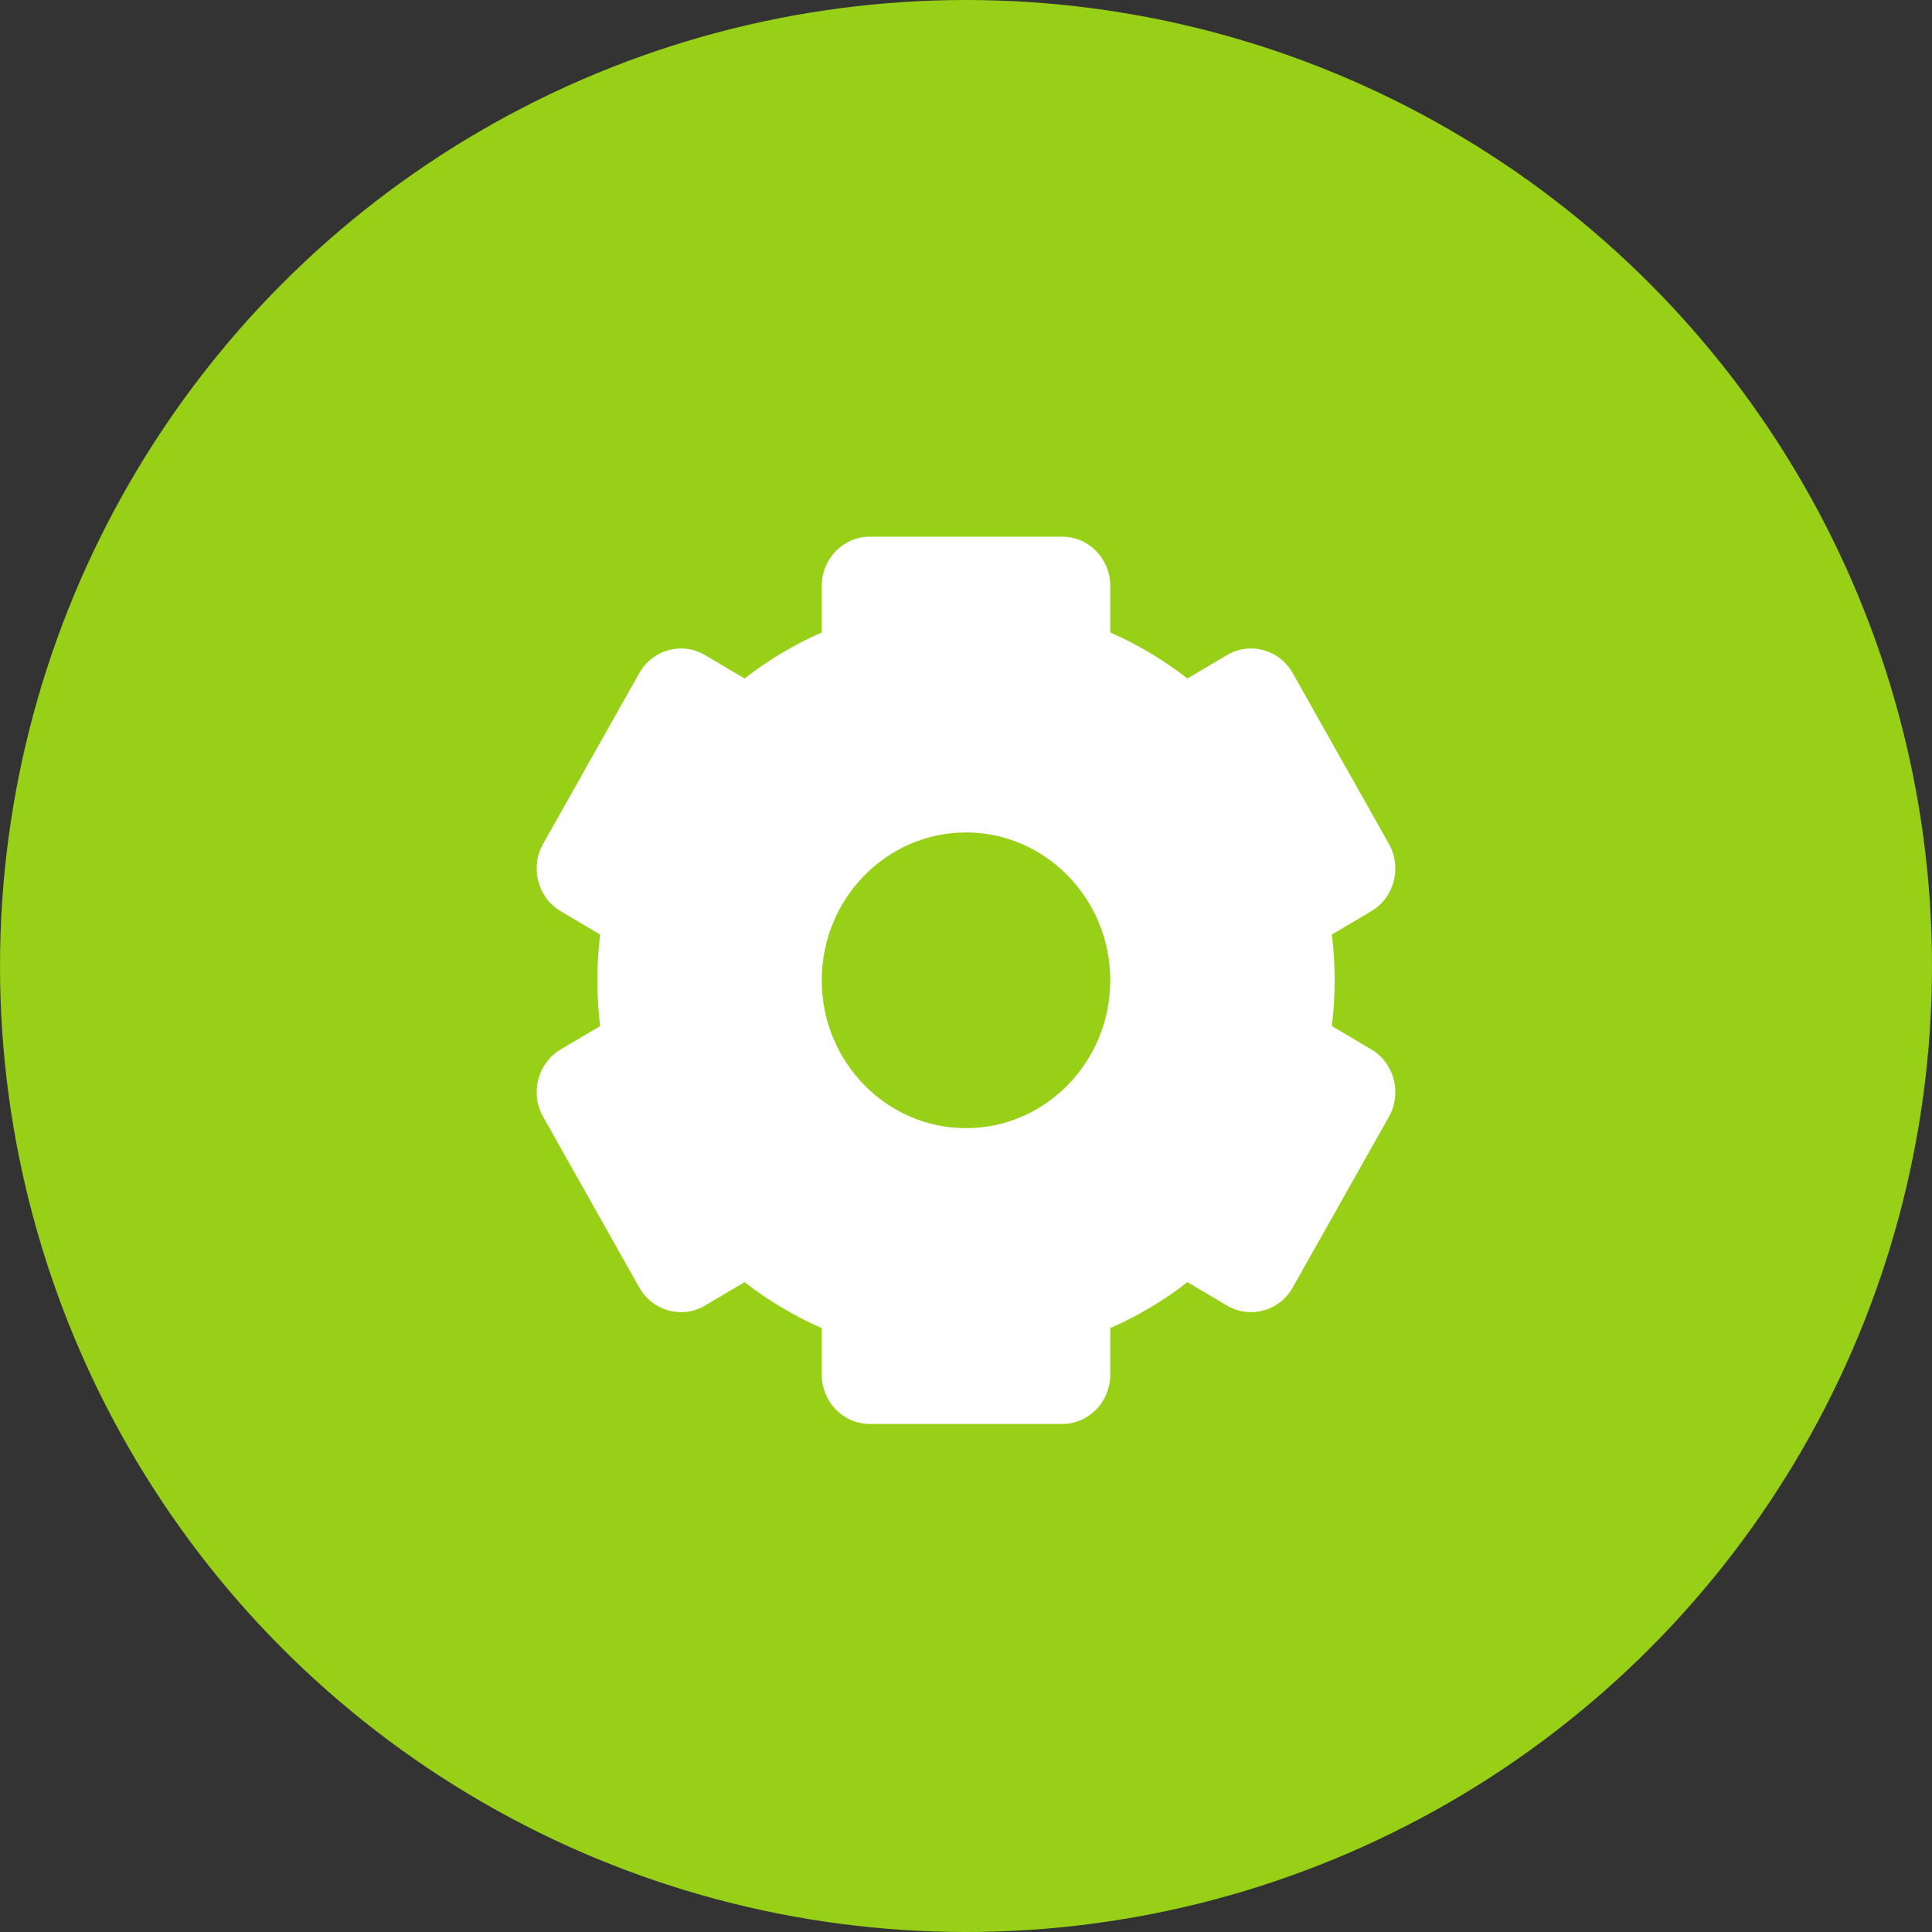
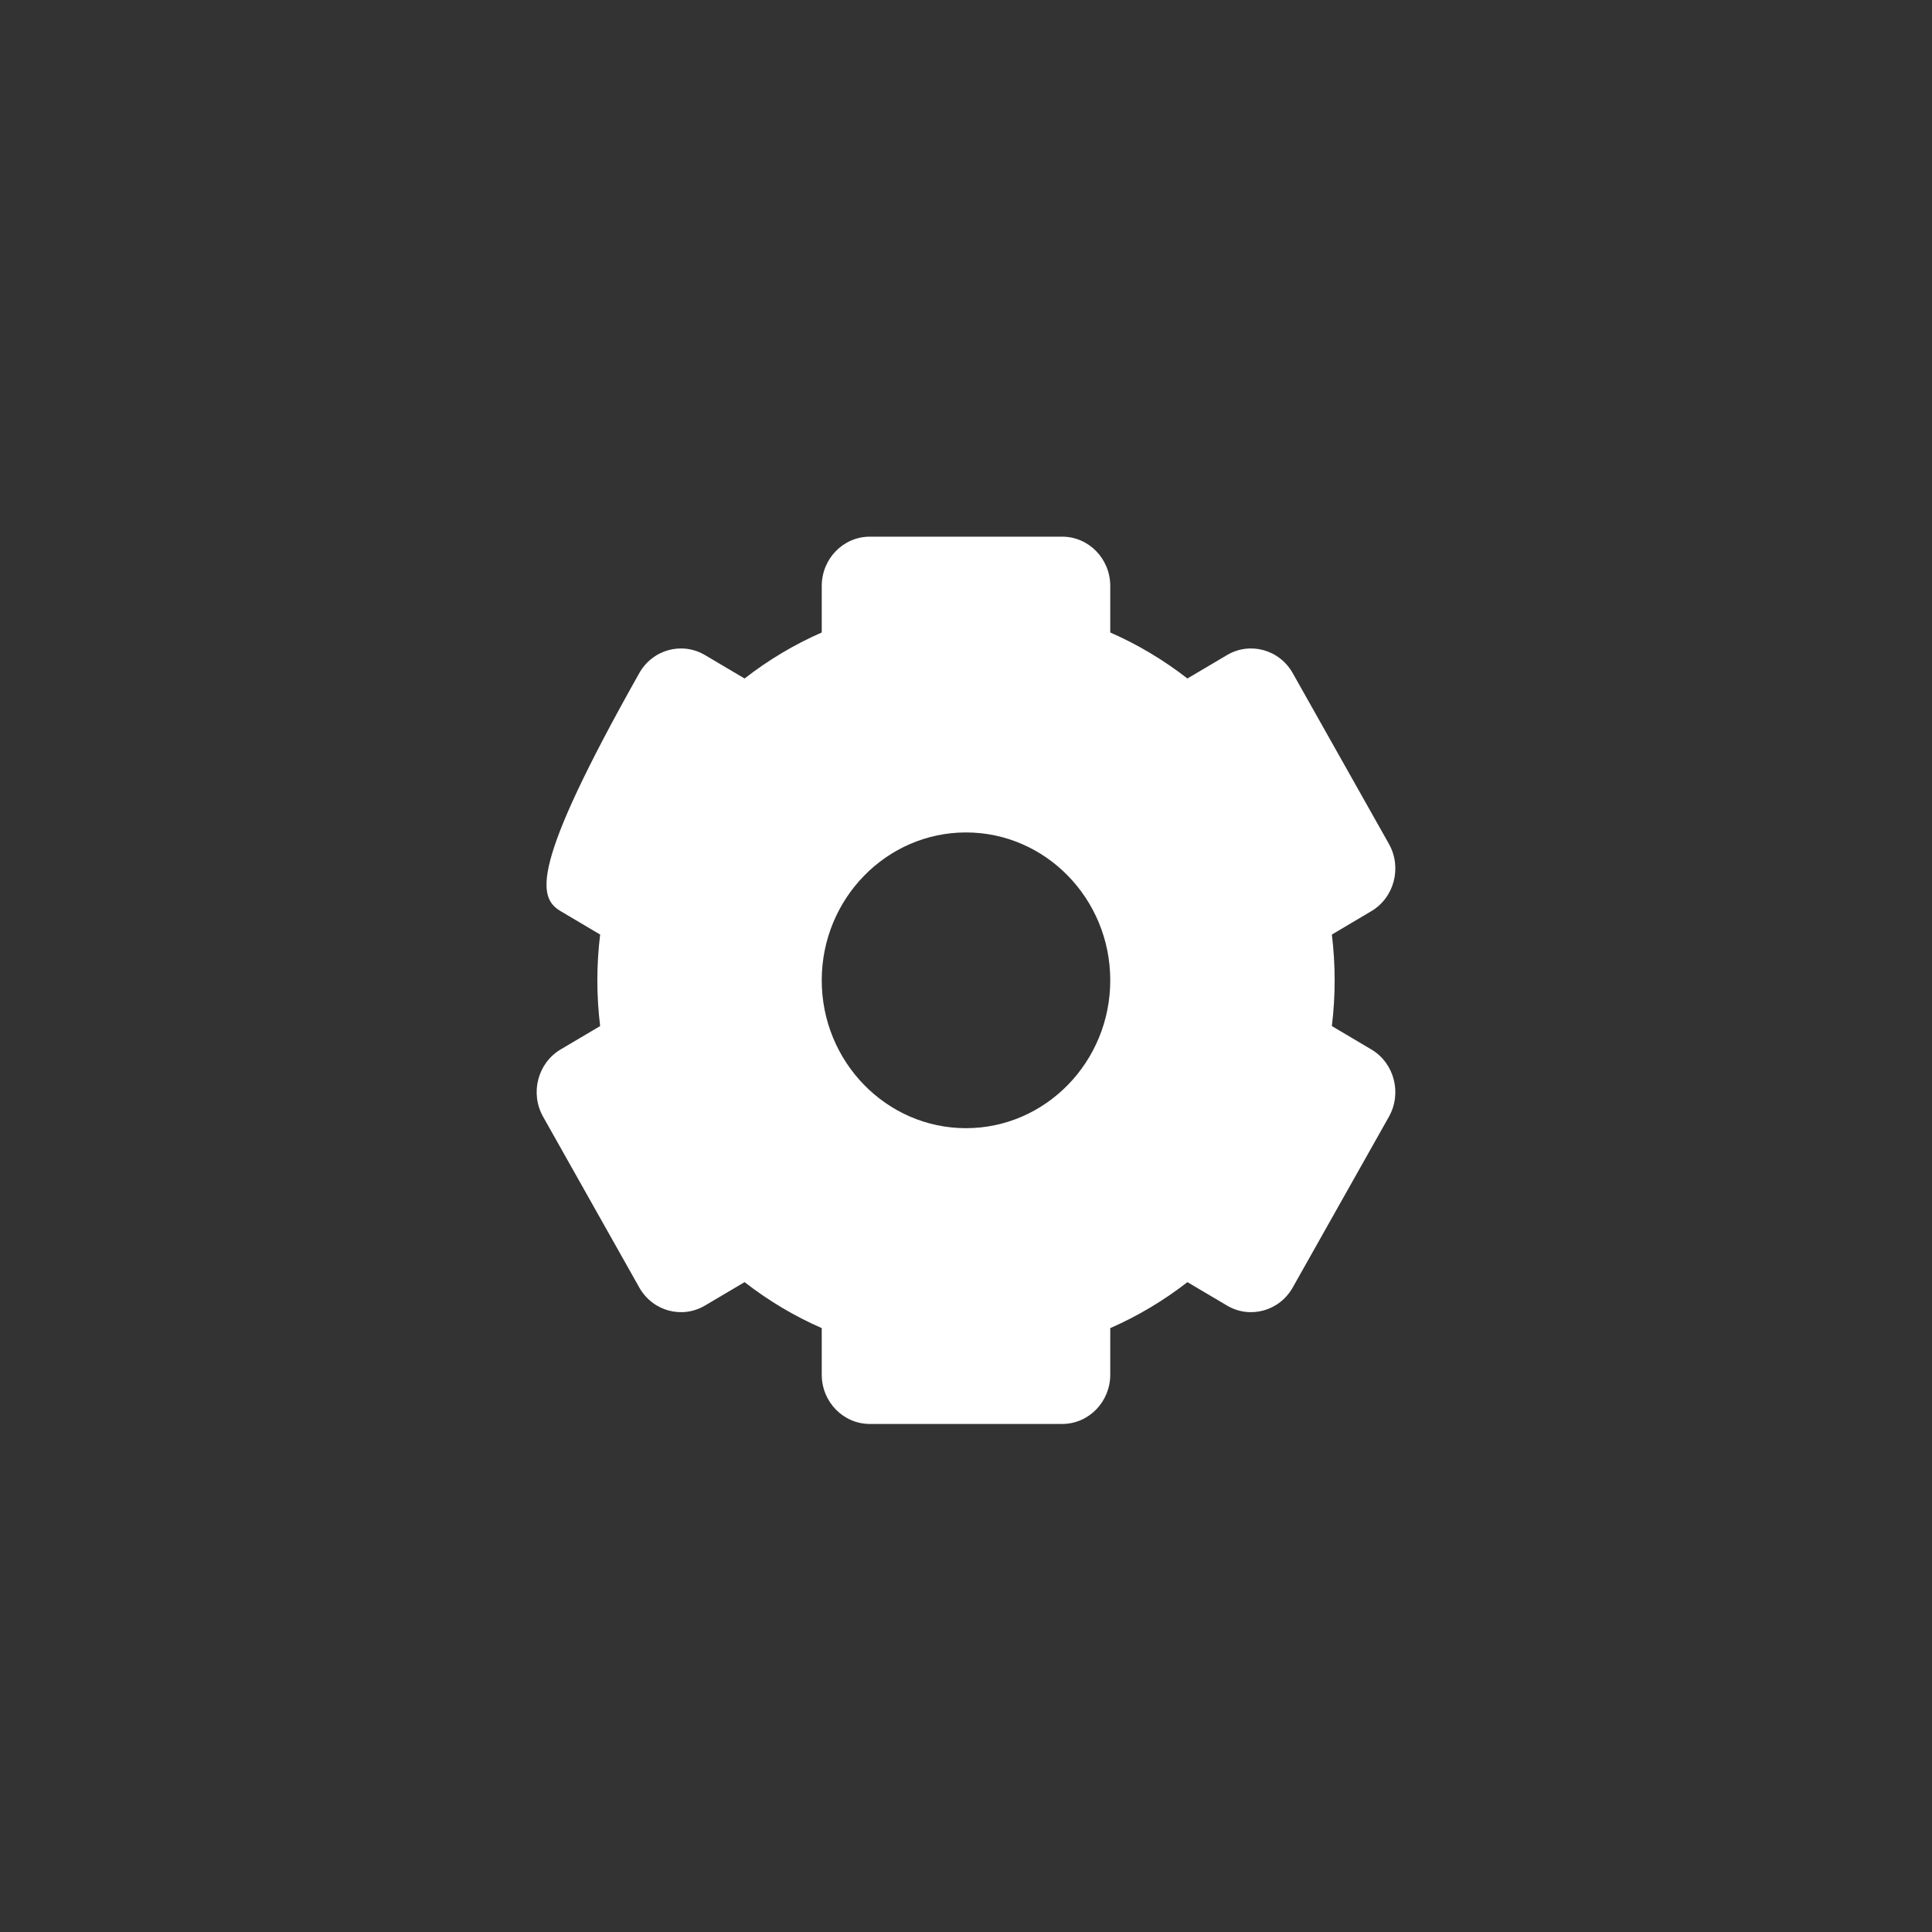
<svg xmlns="http://www.w3.org/2000/svg" width="54" height="54" viewBox="0 0 54 54" fill="none">
  <rect x="0" y="0" width="54" height="54" fill="#333333" stroke="none" />
-   <circle cx="27" cy="27" r="27" fill="#98CF17" />
-   <path d="M38.328 29.332L37.226 28.679C37.278 28.25 37.304 27.823 37.304 27.4C37.304 26.977 37.278 26.55 37.226 26.121L38.328 25.468C38.971 25.088 39.191 24.245 38.82 23.586L36.132 18.814C35.761 18.155 34.938 17.929 34.296 18.309L33.189 18.964C32.518 18.443 31.797 18.013 31.032 17.678V16.378C31.032 15.617 30.43 15 29.688 15H24.312C23.57 15 22.968 15.617 22.968 16.378V17.678C22.203 18.013 21.482 18.443 20.811 18.964L19.704 18.309C19.061 17.929 18.239 18.155 17.868 18.814L15.18 23.586C14.809 24.245 15.029 25.088 15.672 25.468L16.774 26.121C16.722 26.55 16.696 26.977 16.696 27.4C16.696 27.822 16.722 28.25 16.774 28.679L15.672 29.331C15.029 29.712 14.809 30.555 15.18 31.213L17.868 35.986C18.239 36.645 19.061 36.871 19.704 36.491L20.811 35.836C21.482 36.357 22.203 36.787 22.968 37.121V38.422C22.968 39.183 23.57 39.8 24.312 39.8H29.688C30.43 39.8 31.032 39.183 31.032 38.422V37.121C31.797 36.787 32.518 36.357 33.189 35.836L34.296 36.491C34.938 36.871 35.761 36.645 36.132 35.986L38.82 31.214C39.191 30.555 38.971 29.712 38.328 29.332ZM27 31.533C24.777 31.533 22.968 29.679 22.968 27.4C22.968 25.121 24.777 23.267 27 23.267C29.223 23.267 31.032 25.121 31.032 27.4C31.032 29.679 29.223 31.533 27 31.533Z" fill="white" />
+   <path d="M38.328 29.332L37.226 28.679C37.278 28.25 37.304 27.823 37.304 27.4C37.304 26.977 37.278 26.55 37.226 26.121L38.328 25.468C38.971 25.088 39.191 24.245 38.82 23.586L36.132 18.814C35.761 18.155 34.938 17.929 34.296 18.309L33.189 18.964C32.518 18.443 31.797 18.013 31.032 17.678V16.378C31.032 15.617 30.43 15 29.688 15H24.312C23.57 15 22.968 15.617 22.968 16.378V17.678C22.203 18.013 21.482 18.443 20.811 18.964L19.704 18.309C19.061 17.929 18.239 18.155 17.868 18.814C14.809 24.245 15.029 25.088 15.672 25.468L16.774 26.121C16.722 26.55 16.696 26.977 16.696 27.4C16.696 27.822 16.722 28.25 16.774 28.679L15.672 29.331C15.029 29.712 14.809 30.555 15.18 31.213L17.868 35.986C18.239 36.645 19.061 36.871 19.704 36.491L20.811 35.836C21.482 36.357 22.203 36.787 22.968 37.121V38.422C22.968 39.183 23.57 39.8 24.312 39.8H29.688C30.43 39.8 31.032 39.183 31.032 38.422V37.121C31.797 36.787 32.518 36.357 33.189 35.836L34.296 36.491C34.938 36.871 35.761 36.645 36.132 35.986L38.82 31.214C39.191 30.555 38.971 29.712 38.328 29.332ZM27 31.533C24.777 31.533 22.968 29.679 22.968 27.4C22.968 25.121 24.777 23.267 27 23.267C29.223 23.267 31.032 25.121 31.032 27.4C31.032 29.679 29.223 31.533 27 31.533Z" fill="white" />
</svg>